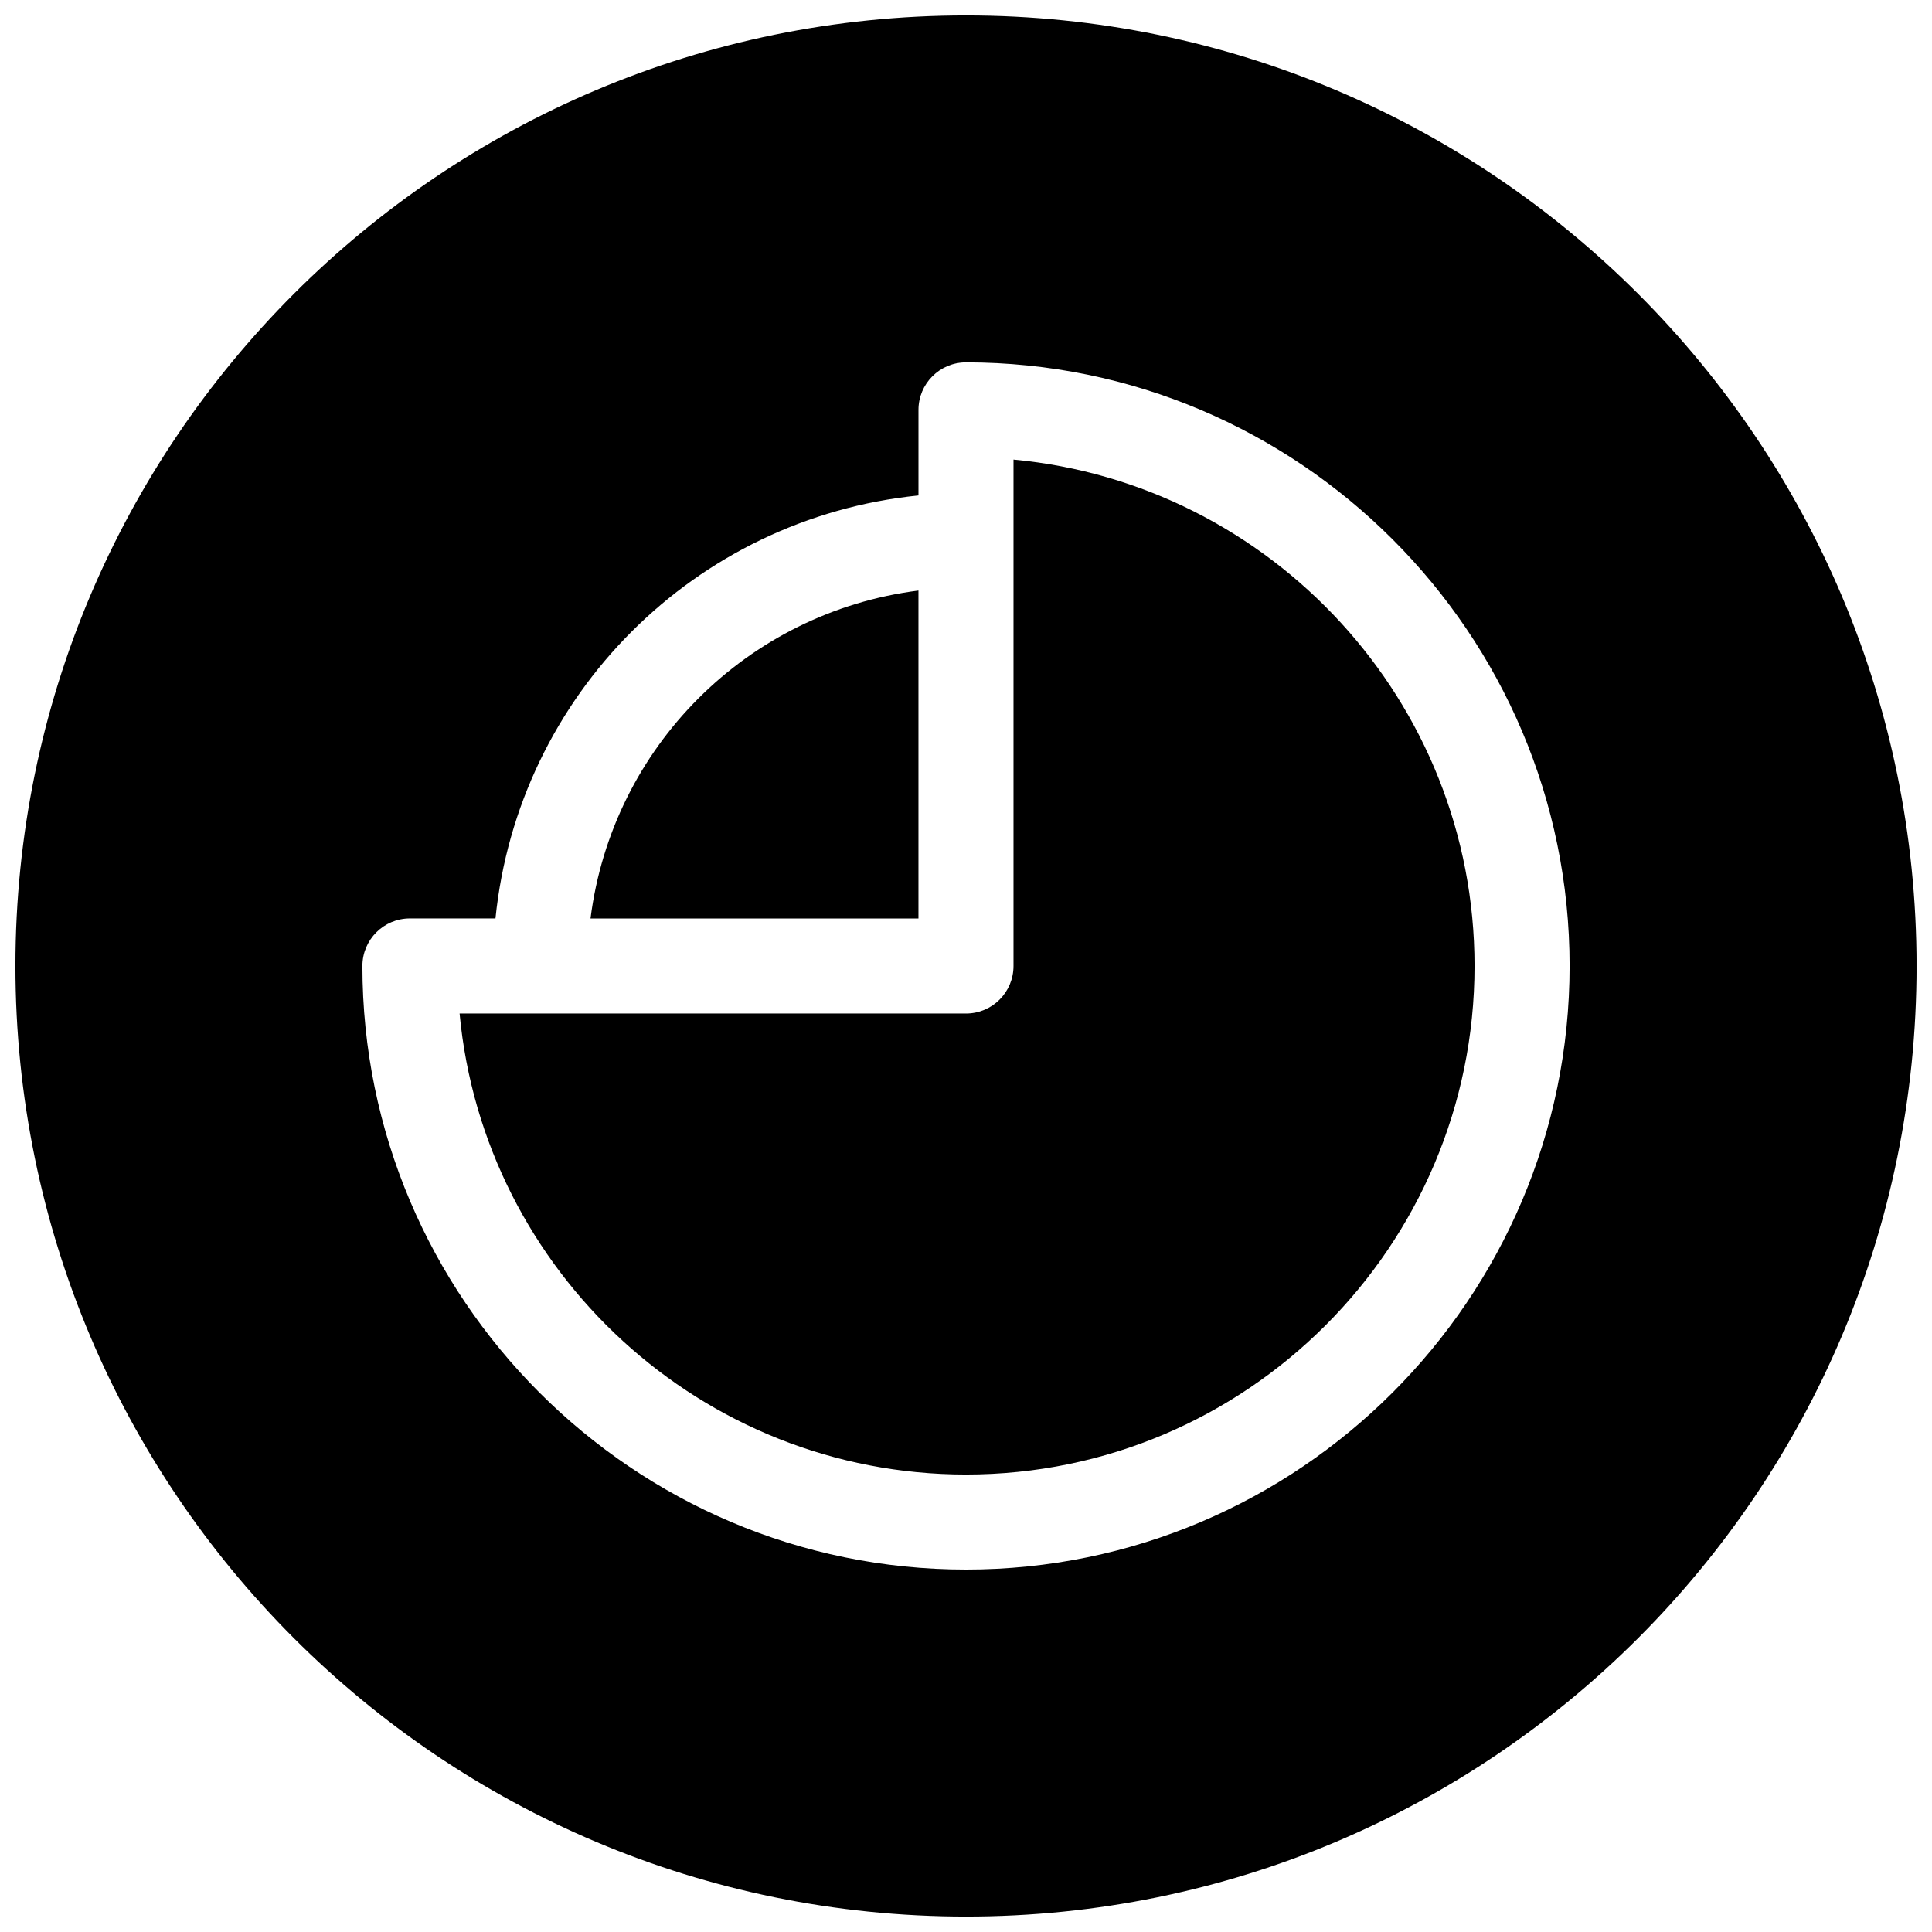
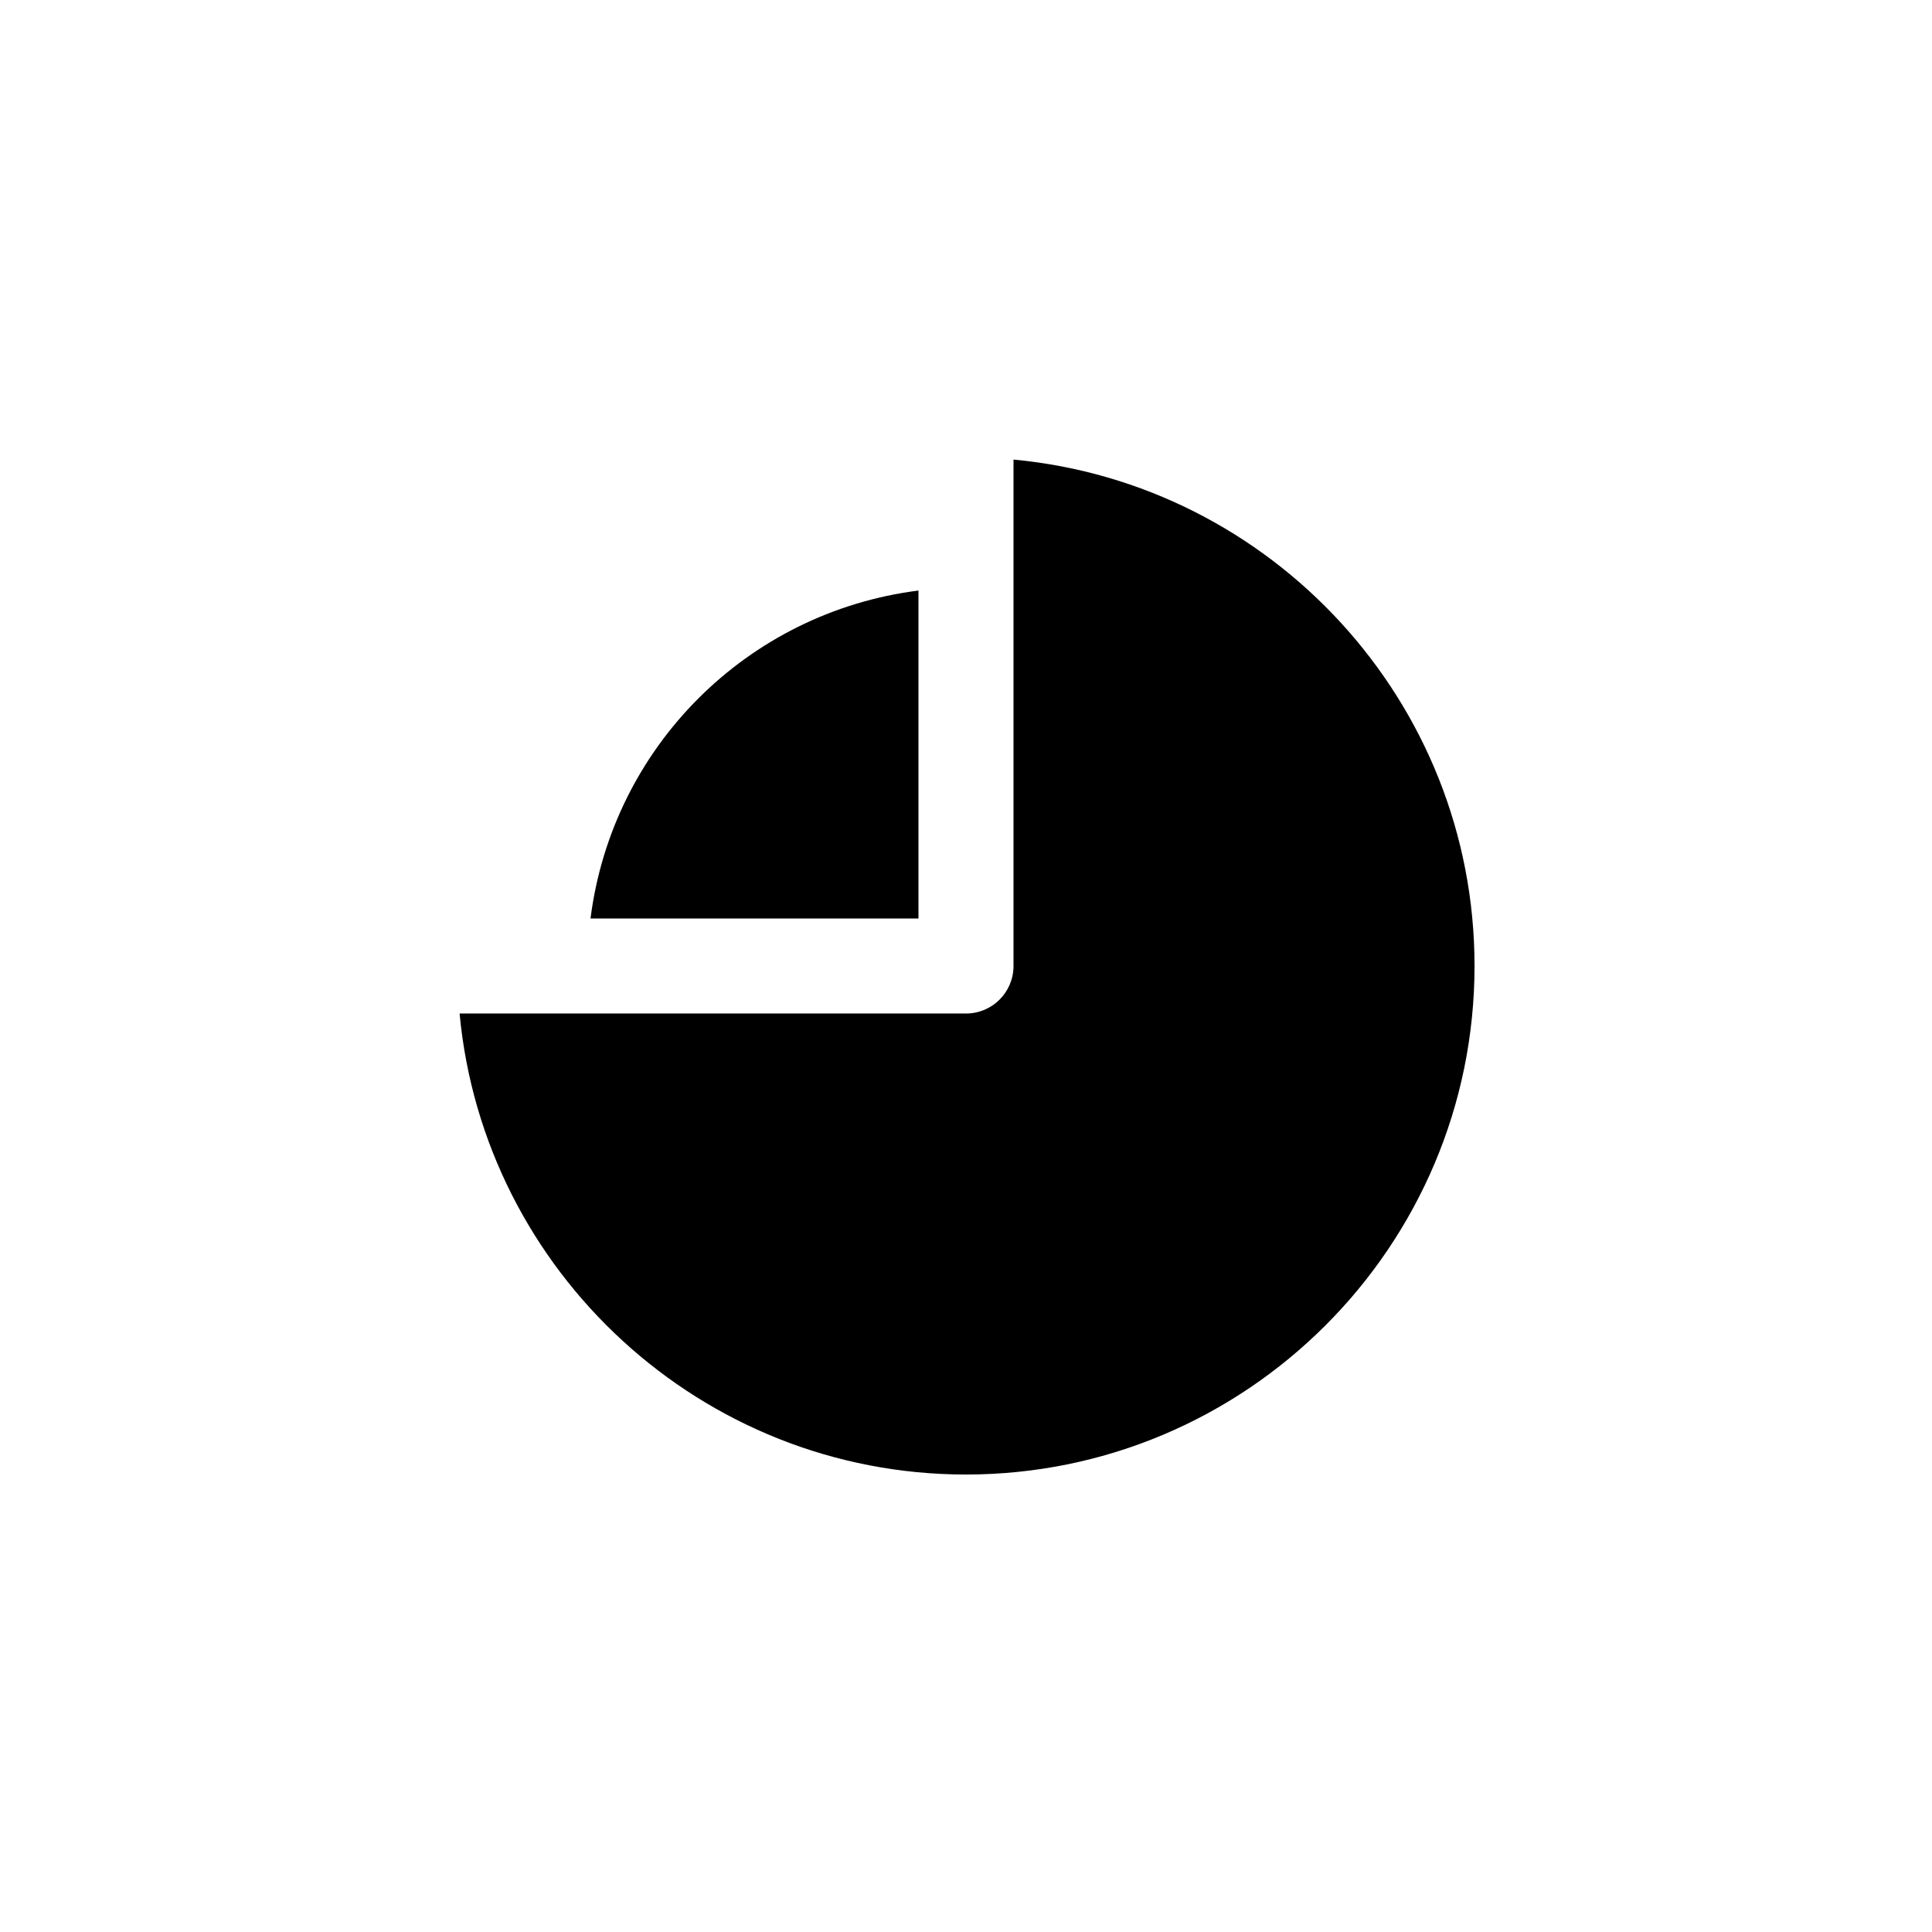
<svg xmlns="http://www.w3.org/2000/svg" width="800px" height="800px" version="1.1" viewBox="144 144 512 512">
  <defs>
    <clipPath id="a">
-       <path d="m148.09 148.09h503.81v503.81h-503.81z" />
-     </clipPath>
+       </clipPath>
  </defs>
  <g clip-path="url(#a)">
    <path d="m400 148.09c-139.12 0-251.91 112.79-251.91 251.91 0 139.11 112.79 251.91 251.91 251.91 139.11 0 251.91-112.79 251.91-251.91-0.004-139.12-112.79-251.91-251.91-251.91zm0 411.86c-88.199 0-159.96-71.762-159.96-159.96 0-6.957 5.637-12.594 12.594-12.594h22.672c6.016-59.258 52.84-106.08 112.1-112.1v-22.672c0-6.957 5.637-12.594 12.594-12.594 88.199 0 159.96 71.762 159.96 159.96 0 88.195-71.762 159.96-159.96 159.96z" />
  </g>
  <path d="m412.59 265.8v134.2c0 6.957-5.637 12.594-12.594 12.594h-134.2c6.391 68.422 64.141 122.17 134.2 122.17 74.312 0 134.77-60.426 134.77-134.77-0.004-70.059-53.754-127.81-122.18-134.2z" />
  <path d="m387.4 300.5c-45.406 5.762-81.145 41.5-86.906 86.906h86.906z" />
</svg>